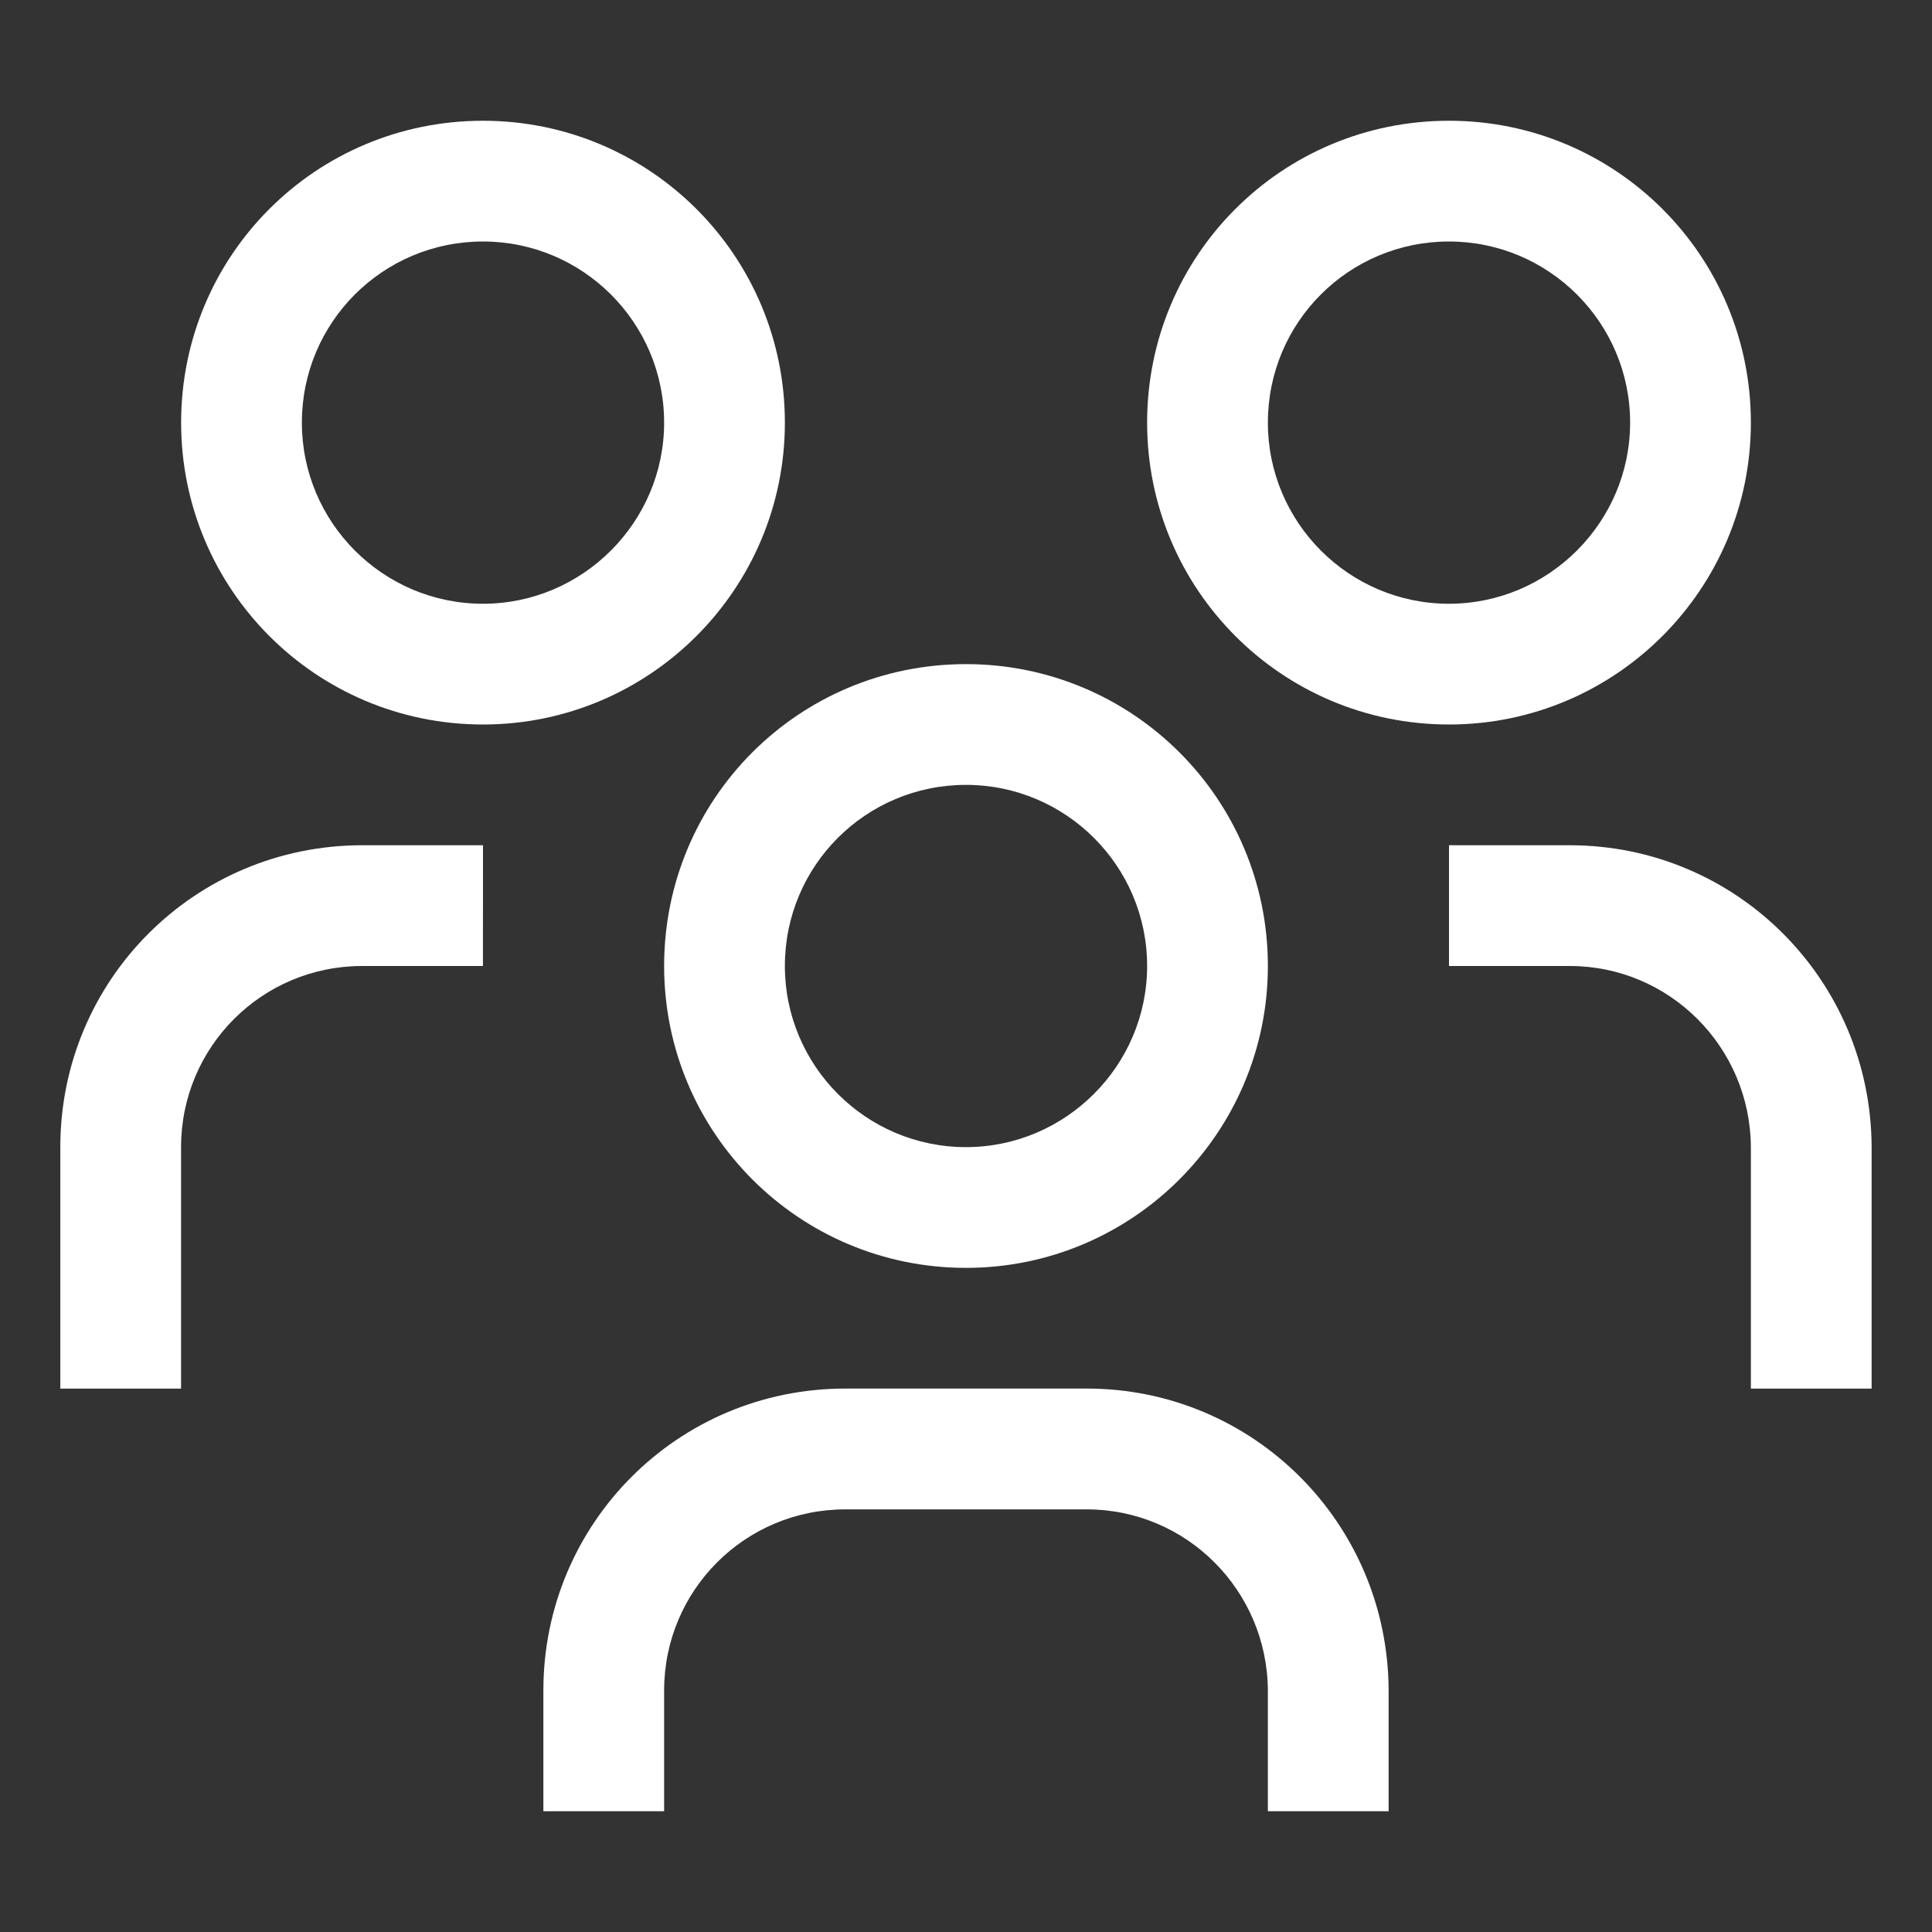
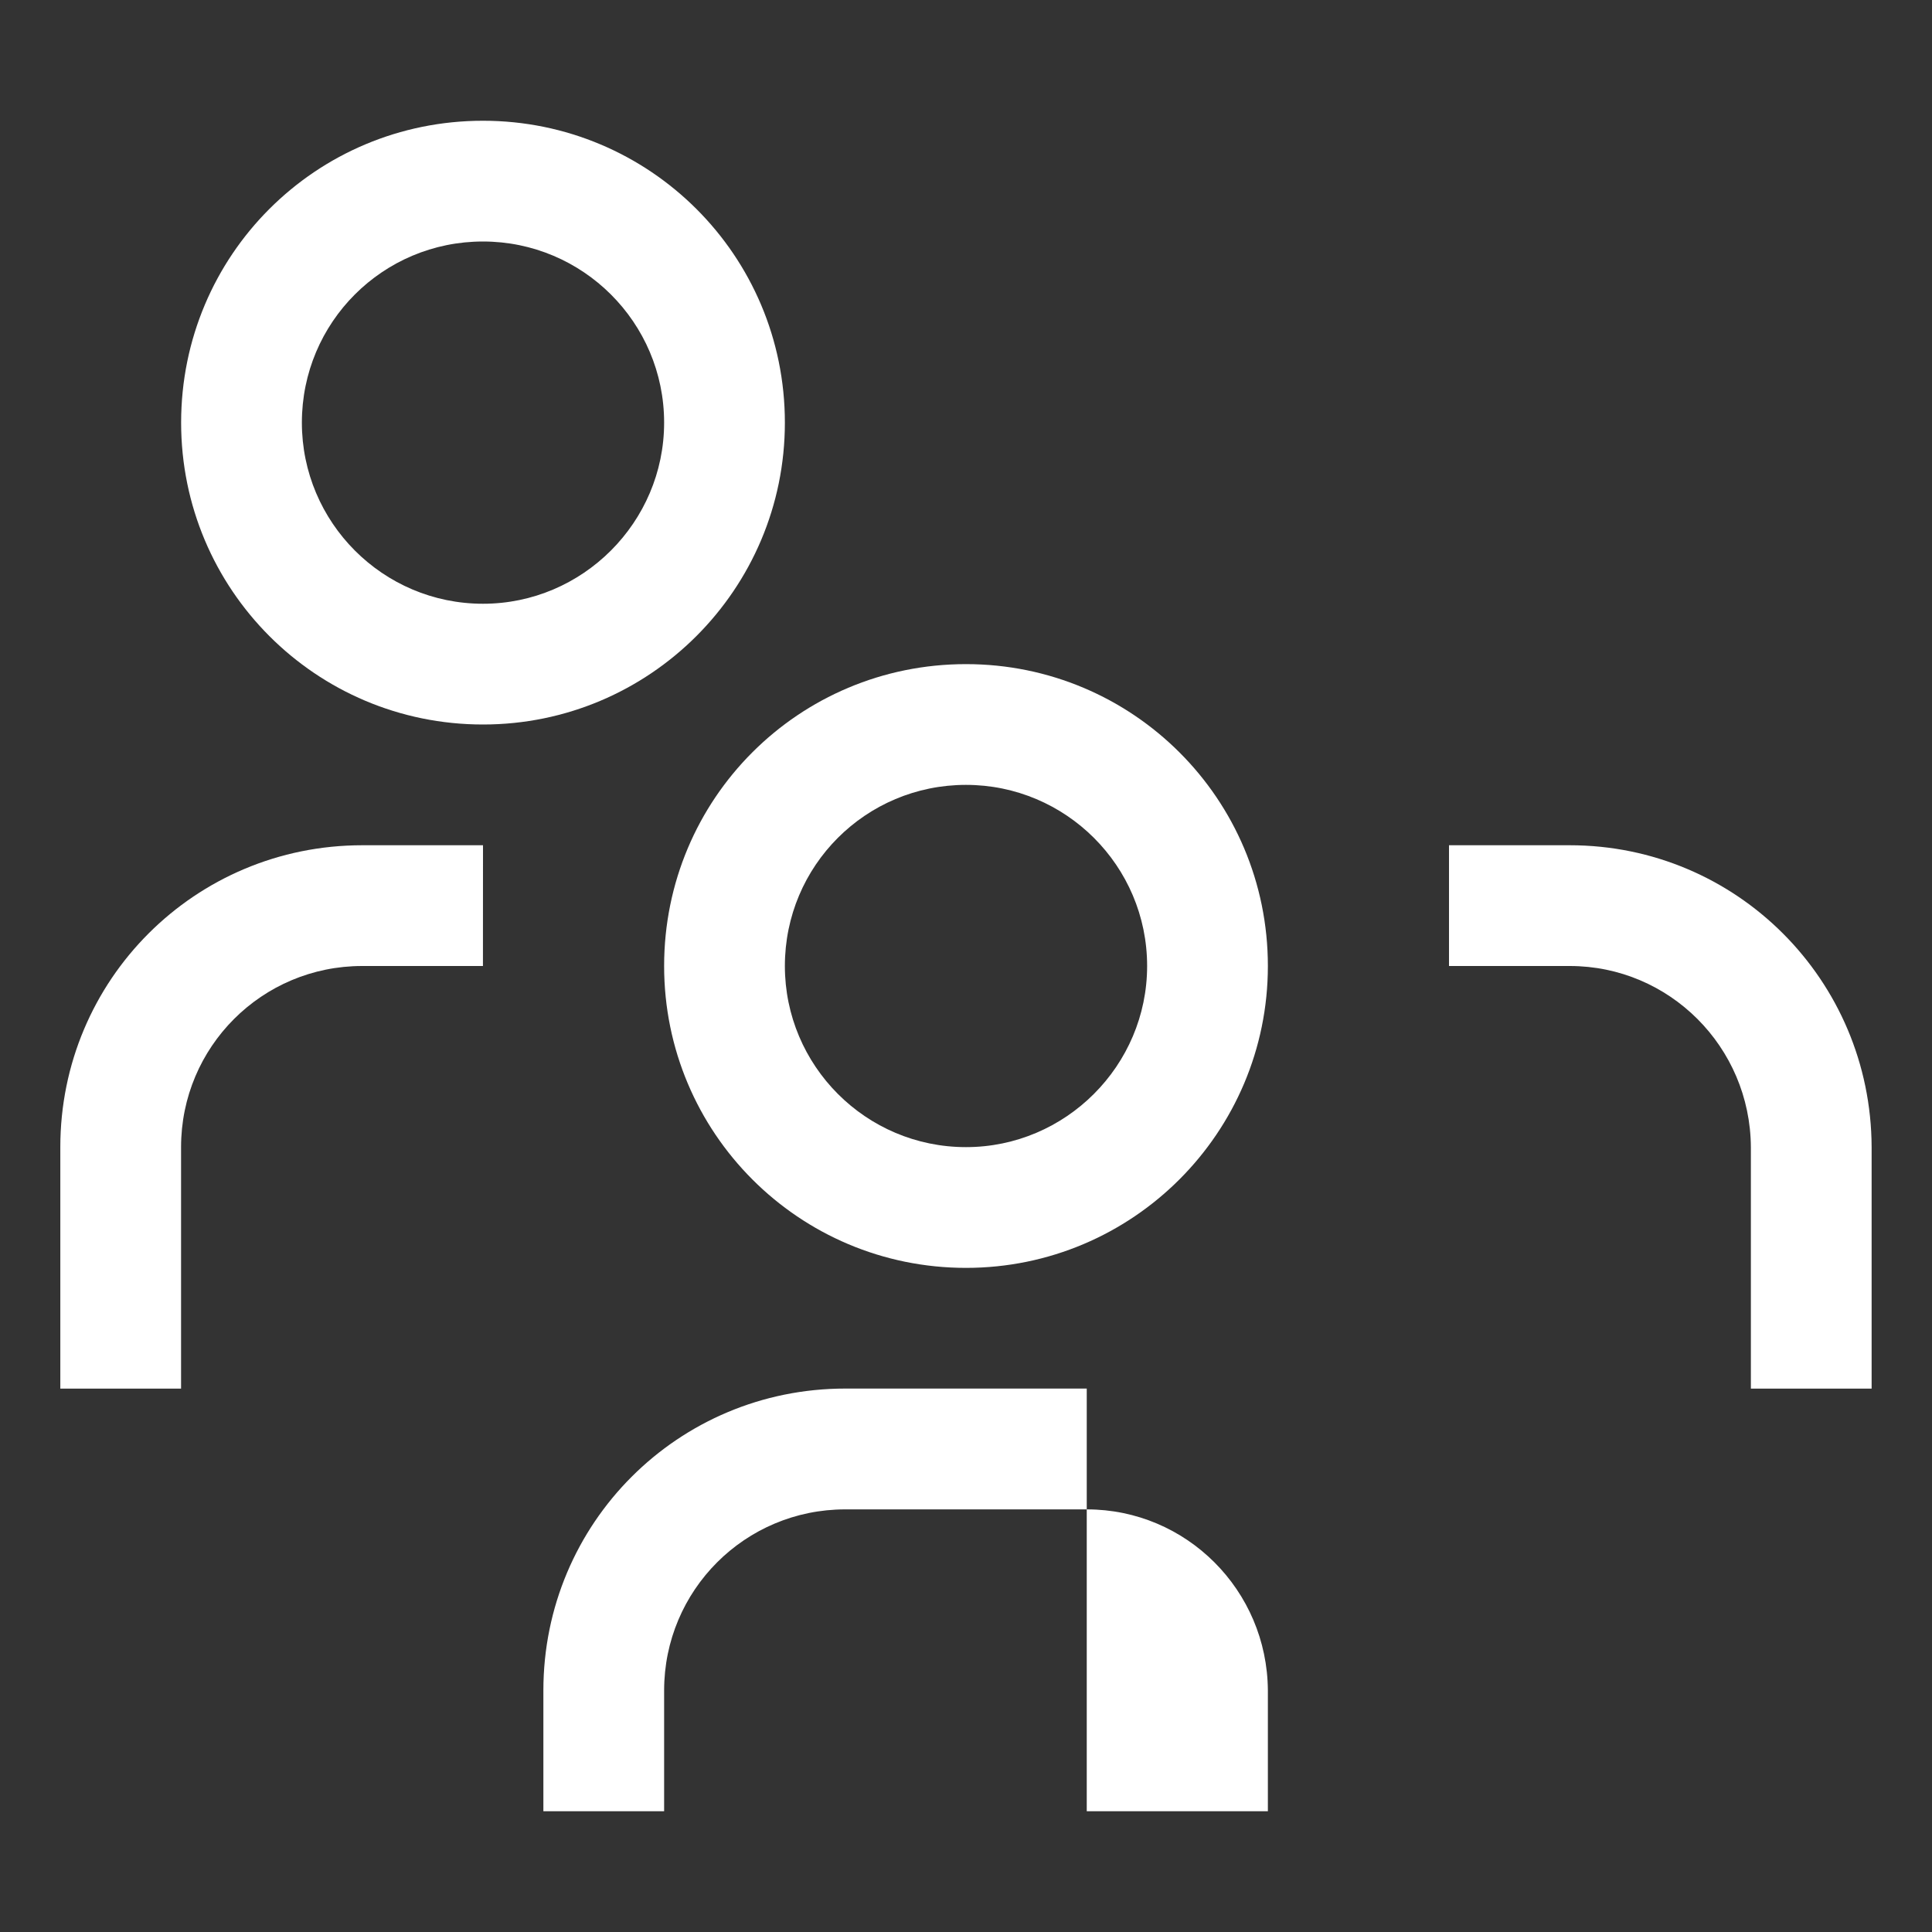
<svg xmlns="http://www.w3.org/2000/svg" width="32" height="32" viewBox="0 0 32 32" fill="none">
  <rect x="0" y="0" width="32" height="32" fill="#333333" stroke="none" />
  <g clip-path="url(#clip0_718_4661)">
    <path d="M26 14H24V16H26C27.65 16 28.99 17.34 29 19V23H31V19C30.99 16.23 28.76 14 26 14Z" fill="white" />
-     <path d="M24 4C25.65 4 27 5.34 27 7C27 8.65 25.65 10 24 10C22.34 10 21 8.65 21 7C21 5.34 22.34 4 24 4ZM24 2C21.23 2 19 4.23 19 7C19 9.76 21.23 12 24 12C26.76 12 29 9.76 29 7C29 4.23 26.76 2 24 2Z" fill="white" />
-     <path d="M23 30H21V28C20.99 26.34 19.65 25 18 25H14C12.34 25 11 26.34 11 28V30H9V28C9 25.23 11.23 22.999 14 22.999H18C20.76 22.999 22.99 25.229 23 27.999V30Z" fill="white" />
+     <path d="M23 30H21V28C20.99 26.34 19.65 25 18 25H14C12.34 25 11 26.34 11 28V30H9V28C9 25.23 11.23 22.999 14 22.999H18V30Z" fill="white" />
    <path d="M16 13C17.65 13 19 14.34 19 16C19 17.65 17.65 19 16 19C14.34 19 13 17.65 13 16C13 14.34 14.34 13 16 13ZM16 11C13.23 11 11 13.23 11 16C11 18.76 13.23 21 16 21C18.76 21 21 18.76 21 16C21 13.23 18.76 11 16 11Z" fill="white" />
    <path d="M8 14H6C3.23 14 0.999 16.23 0.999 19V23H2.999V19C2.999 17.34 4.339 16 5.999 16H7.999L8 14Z" fill="white" />
    <path d="M8 4C9.65 4 11 5.34 11 7C11 8.65 9.65 10 8 10C6.34 10 5 8.65 5 7C5 5.34 6.34 4 8 4ZM8 2C5.23 2 3 4.23 3 7C3 9.76 5.23 12 8 12C10.76 12 13 9.76 13 7C13 4.23 10.76 2 8 2Z" fill="white" />
  </g>
  <defs>
    <clipPath id="clip0_718_4661">
      <rect width="32" height="32" fill="white" />
    </clipPath>
  </defs>
</svg>